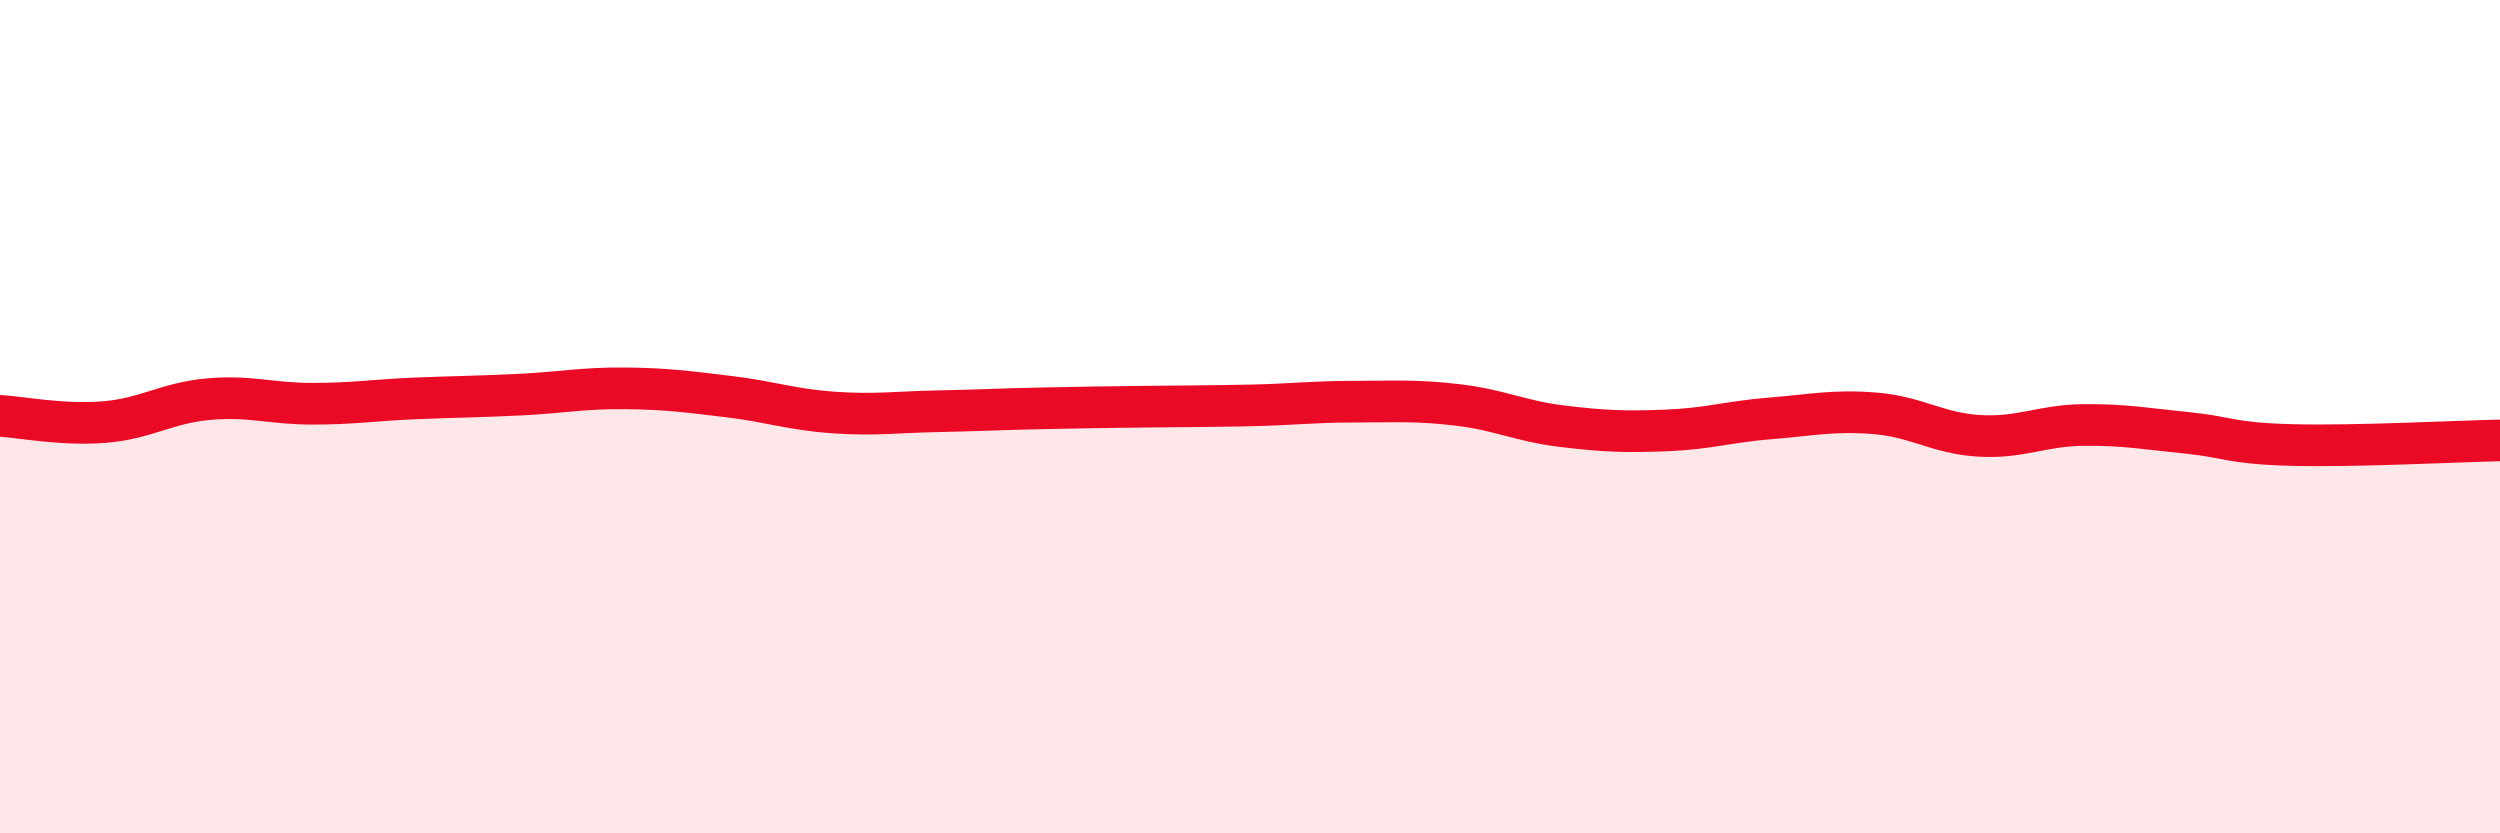
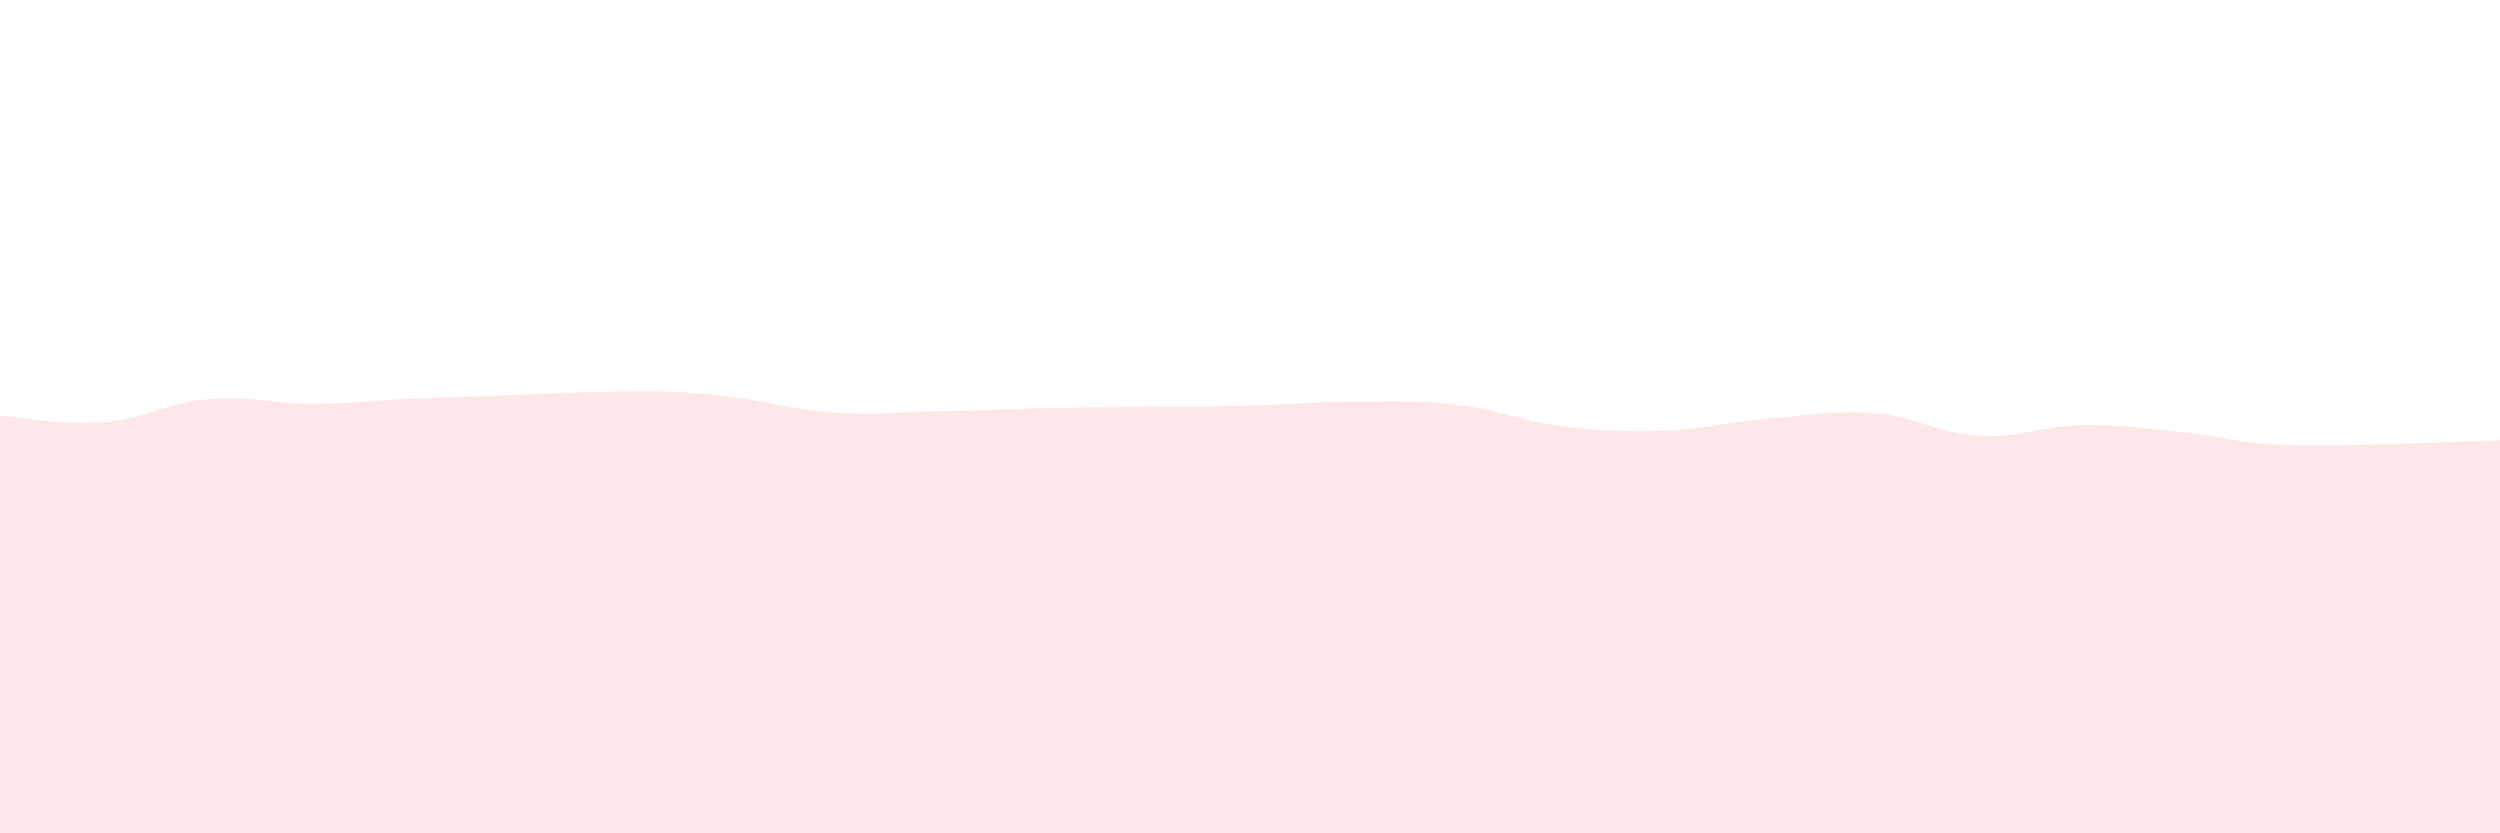
<svg xmlns="http://www.w3.org/2000/svg" width="60" height="20" viewBox="0 0 60 20">
-   <path d="M 0,9.98 C 0.5,10.01 1.5,10.21 2.5,10.13 C 3.5,10.05 4,9.67 5,9.58 C 6,9.49 6.5,9.69 7.5,9.69 C 8.5,9.69 9,9.6 10,9.56 C 11,9.52 11.5,9.52 12.5,9.47 C 13.5,9.42 14,9.31 15,9.32 C 16,9.33 16.5,9.4 17.5,9.52 C 18.5,9.64 19,9.83 20,9.9 C 21,9.97 21.5,9.89 22.5,9.87 C 23.5,9.85 24,9.82 25,9.8 C 26,9.78 26.5,9.77 27.5,9.76 C 28.5,9.75 29,9.75 30,9.73 C 31,9.71 31.5,9.64 32.5,9.64 C 33.5,9.64 34,9.6 35,9.72 C 36,9.84 36.5,10.11 37.5,10.23 C 38.5,10.35 39,10.37 40,10.33 C 41,10.29 41.5,10.12 42.5,10.04 C 43.5,9.96 44,9.84 45,9.92 C 46,10 46.5,10.4 47.5,10.46 C 48.5,10.52 49,10.21 50,10.2 C 51,10.19 51.5,10.29 52.5,10.39 C 53.5,10.49 53.5,10.64 55,10.68 C 56.5,10.72 59,10.59 60,10.57L60 20L0 20Z" fill="#EB0A25" opacity="0.1" stroke-linecap="round" stroke-linejoin="round" />
-   <path d="M 0,9.98 C 0.5,10.01 1.5,10.21 2.5,10.13 C 3.5,10.05 4,9.67 5,9.58 C 6,9.49 6.5,9.69 7.5,9.69 C 8.5,9.69 9,9.6 10,9.56 C 11,9.52 11.5,9.52 12.5,9.47 C 13.5,9.42 14,9.31 15,9.32 C 16,9.33 16.5,9.4 17.5,9.52 C 18.5,9.64 19,9.83 20,9.9 C 21,9.97 21.5,9.89 22.5,9.87 C 23.5,9.85 24,9.82 25,9.8 C 26,9.78 26.5,9.77 27.5,9.76 C 28.5,9.75 29,9.75 30,9.73 C 31,9.71 31.5,9.64 32.5,9.64 C 33.5,9.64 34,9.6 35,9.72 C 36,9.84 36.5,10.11 37.5,10.23 C 38.5,10.35 39,10.37 40,10.33 C 41,10.29 41.5,10.12 42.5,10.04 C 43.5,9.96 44,9.84 45,9.92 C 46,10 46.5,10.4 47.5,10.46 C 48.5,10.52 49,10.21 50,10.2 C 51,10.19 51.5,10.29 52.5,10.39 C 53.5,10.49 53.5,10.64 55,10.68 C 56.5,10.72 59,10.59 60,10.57" stroke="#EB0A25" stroke-width="1" fill="none" stroke-linecap="round" stroke-linejoin="round" />
+   <path d="M 0,9.98 C 0.5,10.01 1.5,10.21 2.5,10.13 C 3.5,10.05 4,9.67 5,9.58 C 6,9.49 6.5,9.69 7.5,9.69 C 8.5,9.69 9,9.6 10,9.56 C 11,9.52 11.5,9.52 12.5,9.47 C 16,9.33 16.5,9.4 17.5,9.52 C 18.5,9.64 19,9.83 20,9.9 C 21,9.97 21.5,9.89 22.5,9.87 C 23.5,9.85 24,9.82 25,9.8 C 26,9.78 26.5,9.77 27.5,9.76 C 28.5,9.75 29,9.75 30,9.73 C 31,9.71 31.5,9.64 32.5,9.64 C 33.5,9.64 34,9.6 35,9.72 C 36,9.84 36.5,10.11 37.5,10.23 C 38.5,10.35 39,10.37 40,10.33 C 41,10.29 41.5,10.12 42.5,10.04 C 43.5,9.96 44,9.84 45,9.92 C 46,10 46.5,10.4 47.5,10.46 C 48.5,10.52 49,10.21 50,10.2 C 51,10.19 51.5,10.29 52.5,10.39 C 53.5,10.49 53.5,10.64 55,10.68 C 56.5,10.72 59,10.59 60,10.57L60 20L0 20Z" fill="#EB0A25" opacity="0.1" stroke-linecap="round" stroke-linejoin="round" />
</svg>